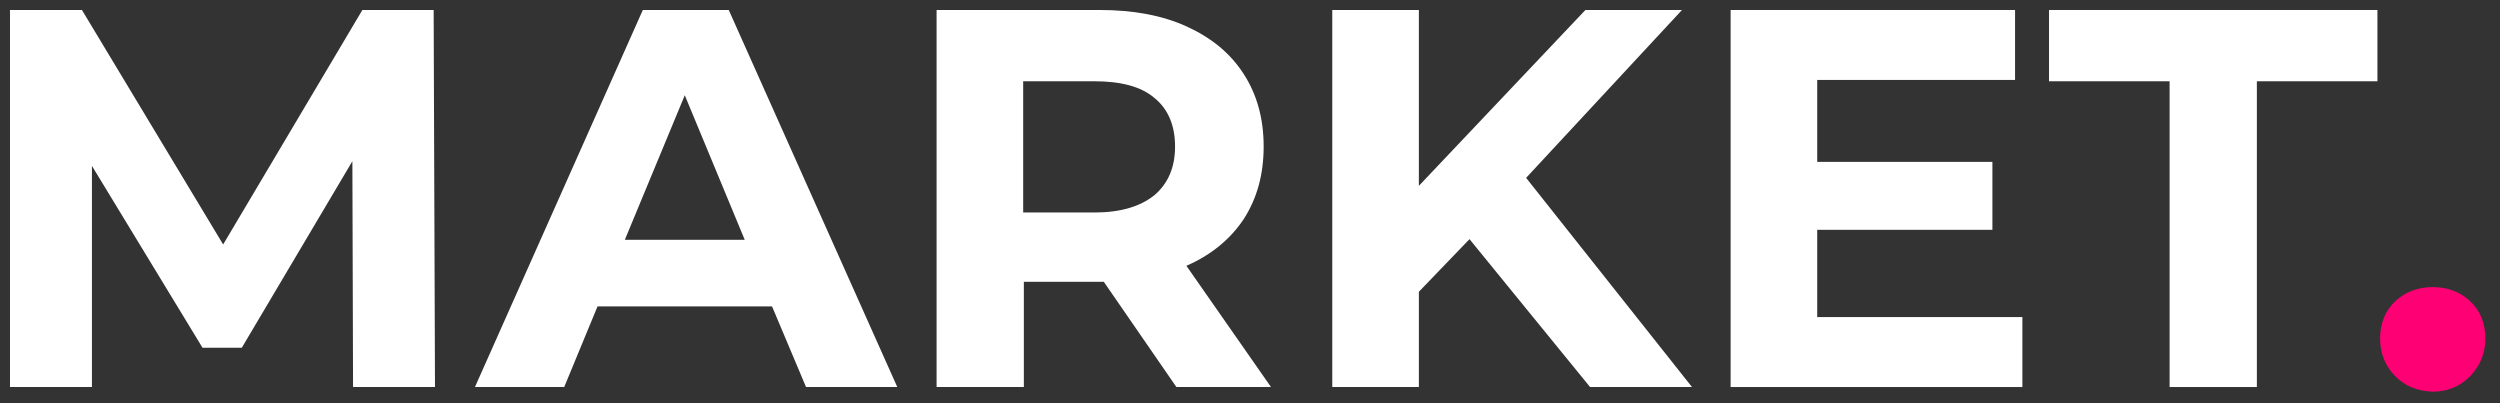
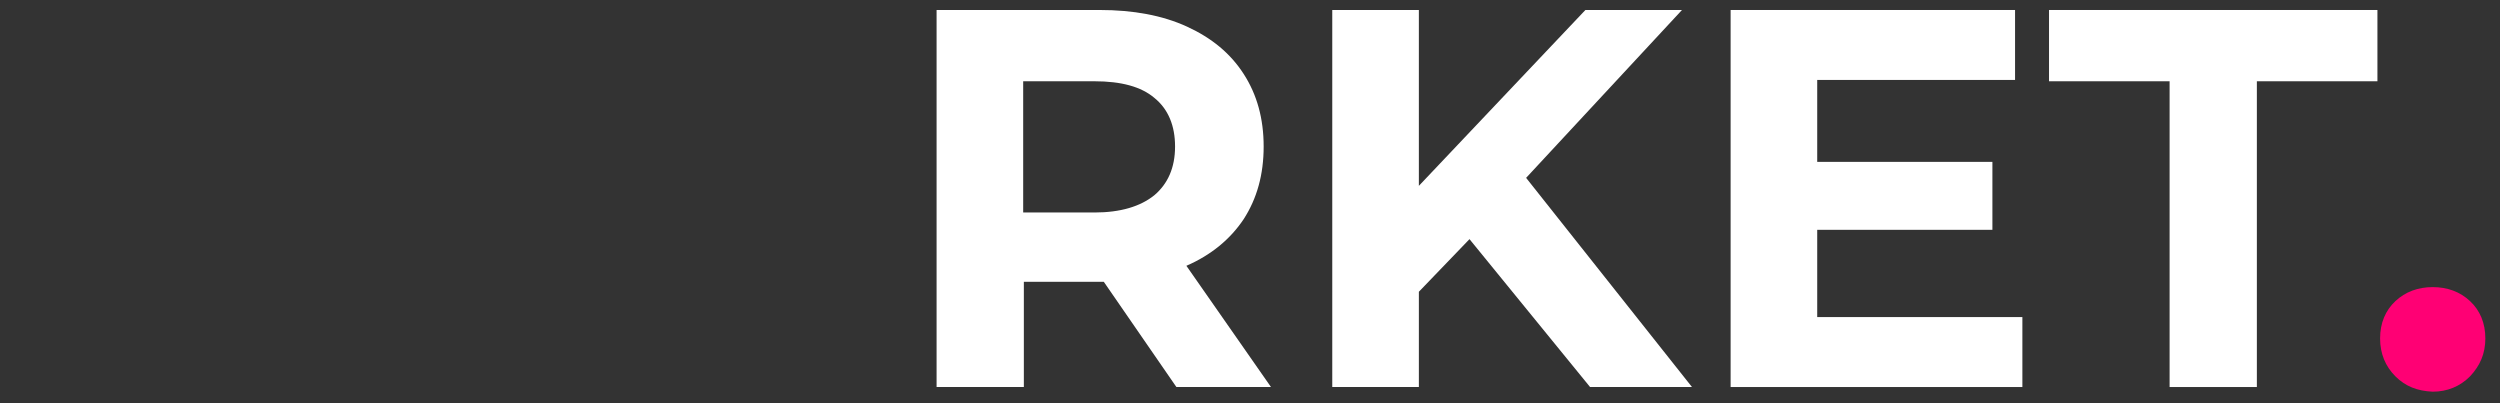
<svg xmlns="http://www.w3.org/2000/svg" version="1.1" id="Layer_1" x="0px" y="0px" viewBox="0 0 375.3 60.5" style="enable-background:new 0 0 375.3 60.5;" xml:space="preserve">
  <rect x="0" y="0" width="375.3" height="60.5" fill="#333333" stroke="none" />
  <style type="text/css">
	.st0{fill:#FFFFFF;}
	.st1{fill:#FF0074;}
</style>
  <g id="XMLID_5_">
    <g id="XMLID_140_">
-       <path id="XMLID_155_" class="st0" d="M53,58.1l-0.1-33.9l-16.6,28h-5.9L13.8,24.9v33.2H1.5V1.5h10.8l21.2,35.2L54.4,1.5h10.7    l0.2,56.6H53z" />
-       <path id="XMLID_152_" class="st0" d="M115.9,46H89.7l-5,12.1H71.3L96.5,1.5h12.9l25.3,56.6H121L115.9,46z M111.8,36l-9-21.7    l-9,21.7H111.8z" />
      <path id="XMLID_149_" class="st0" d="M176.6,58.1l-10.9-15.8h-0.6h-11.4v15.8h-13.1V1.5h24.5c5,0,9.4,0.8,13.1,2.5    c3.7,1.7,6.5,4,8.5,7.1c2,3.1,3,6.7,3,10.9c0,4.2-1,7.8-3,10.9c-2,3-4.9,5.4-8.6,7l12.7,18.2H176.6z M173.3,14.7    c-2-1.7-5-2.5-9-2.5h-10.7v19.7h10.7c3.9,0,6.9-0.9,9-2.6c2-1.7,3.1-4.1,3.1-7.3C176.4,18.9,175.4,16.4,173.3,14.7z" />
      <path id="XMLID_147_" class="st0" d="M220.6,35.9l-7.6,7.9v14.3h-13V1.5h13v26.4L238,1.5h14.5l-23.4,25.2L254,58.1h-15.3    L220.6,35.9z" />
      <path id="XMLID_145_" class="st0" d="M303.6,47.6v10.5h-43.8V1.5h42.7V12h-29.7v12.3h26.3v10.2h-26.3v13.1H303.6z" />
      <path id="XMLID_143_" class="st0" d="M325.7,12.2h-18.1V1.5h49.3v10.7h-18.1v45.9h-13.1V12.2z" />
      <path id="XMLID_141_" class="st1" d="M359.6,56.5c-1.5-1.5-2.3-3.4-2.3-5.7c0-2.3,0.8-4.2,2.3-5.6c1.5-1.4,3.4-2.1,5.6-2.1    c2.2,0,4.1,0.7,5.6,2.1c1.5,1.4,2.3,3.3,2.3,5.6c0,2.3-0.8,4.1-2.3,5.7c-1.5,1.5-3.4,2.3-5.6,2.3C362.9,58.7,361.1,58,359.6,56.5z    " />
    </g>
  </g>
</svg>